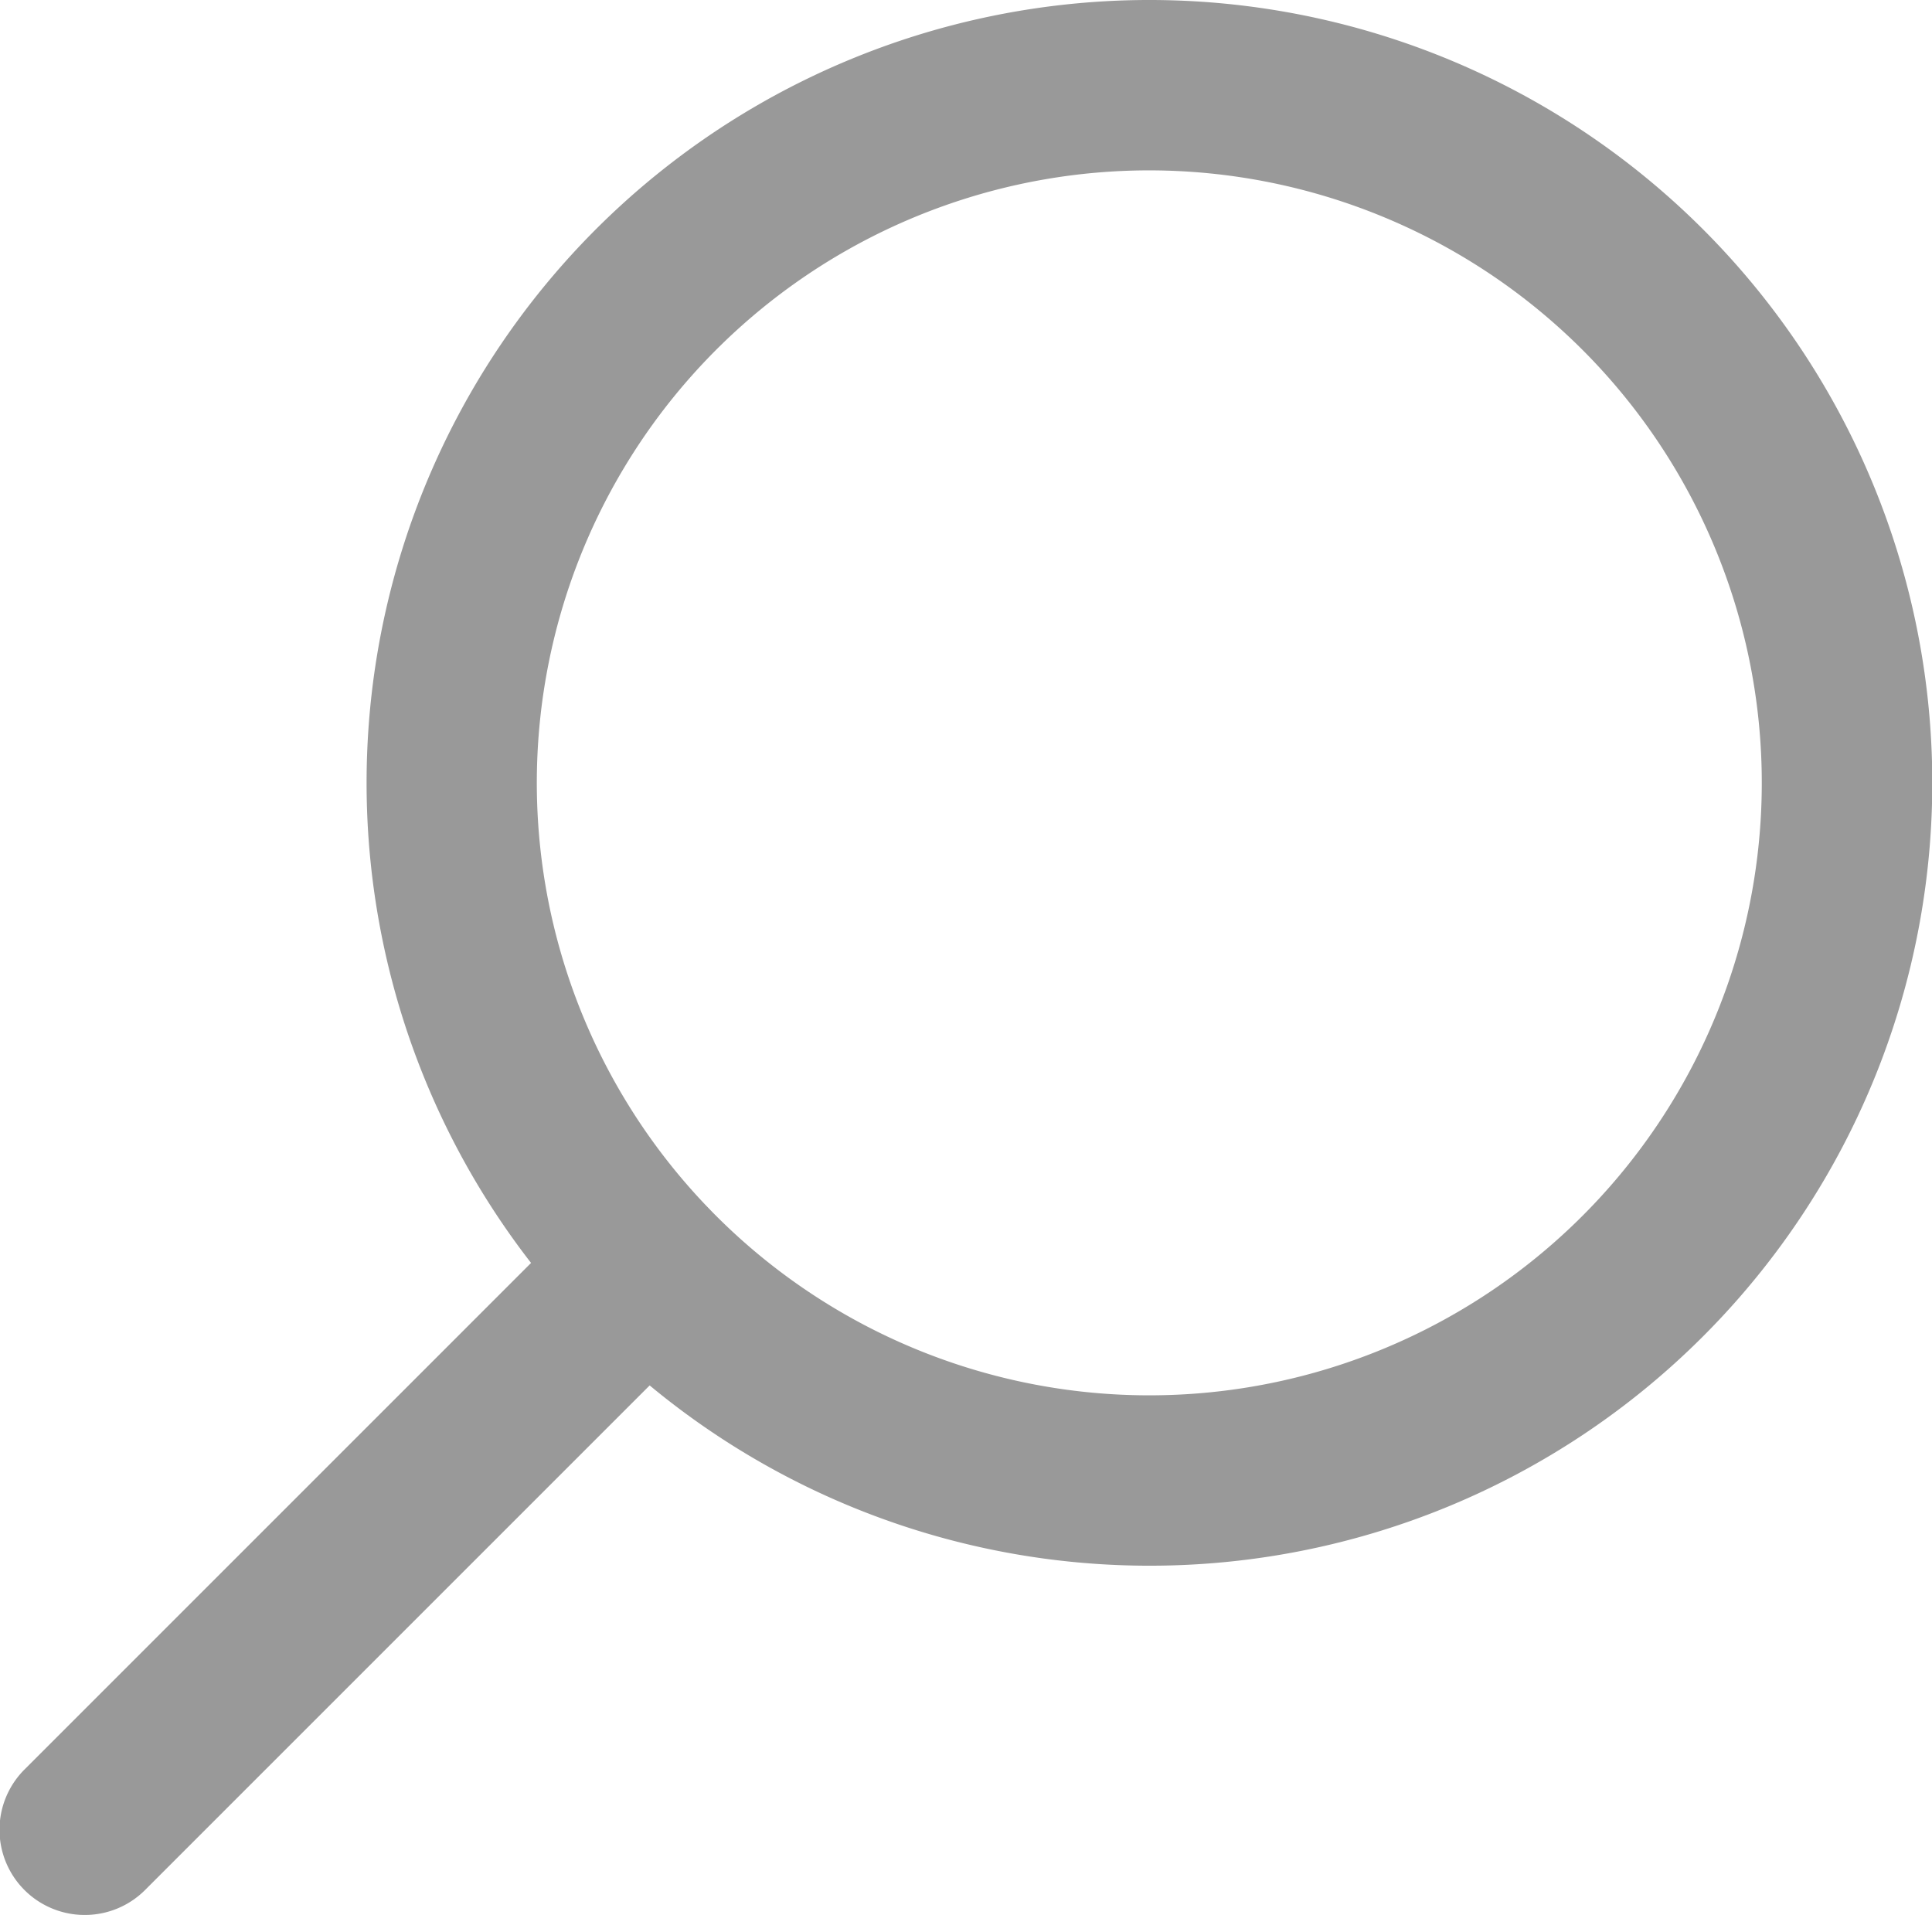
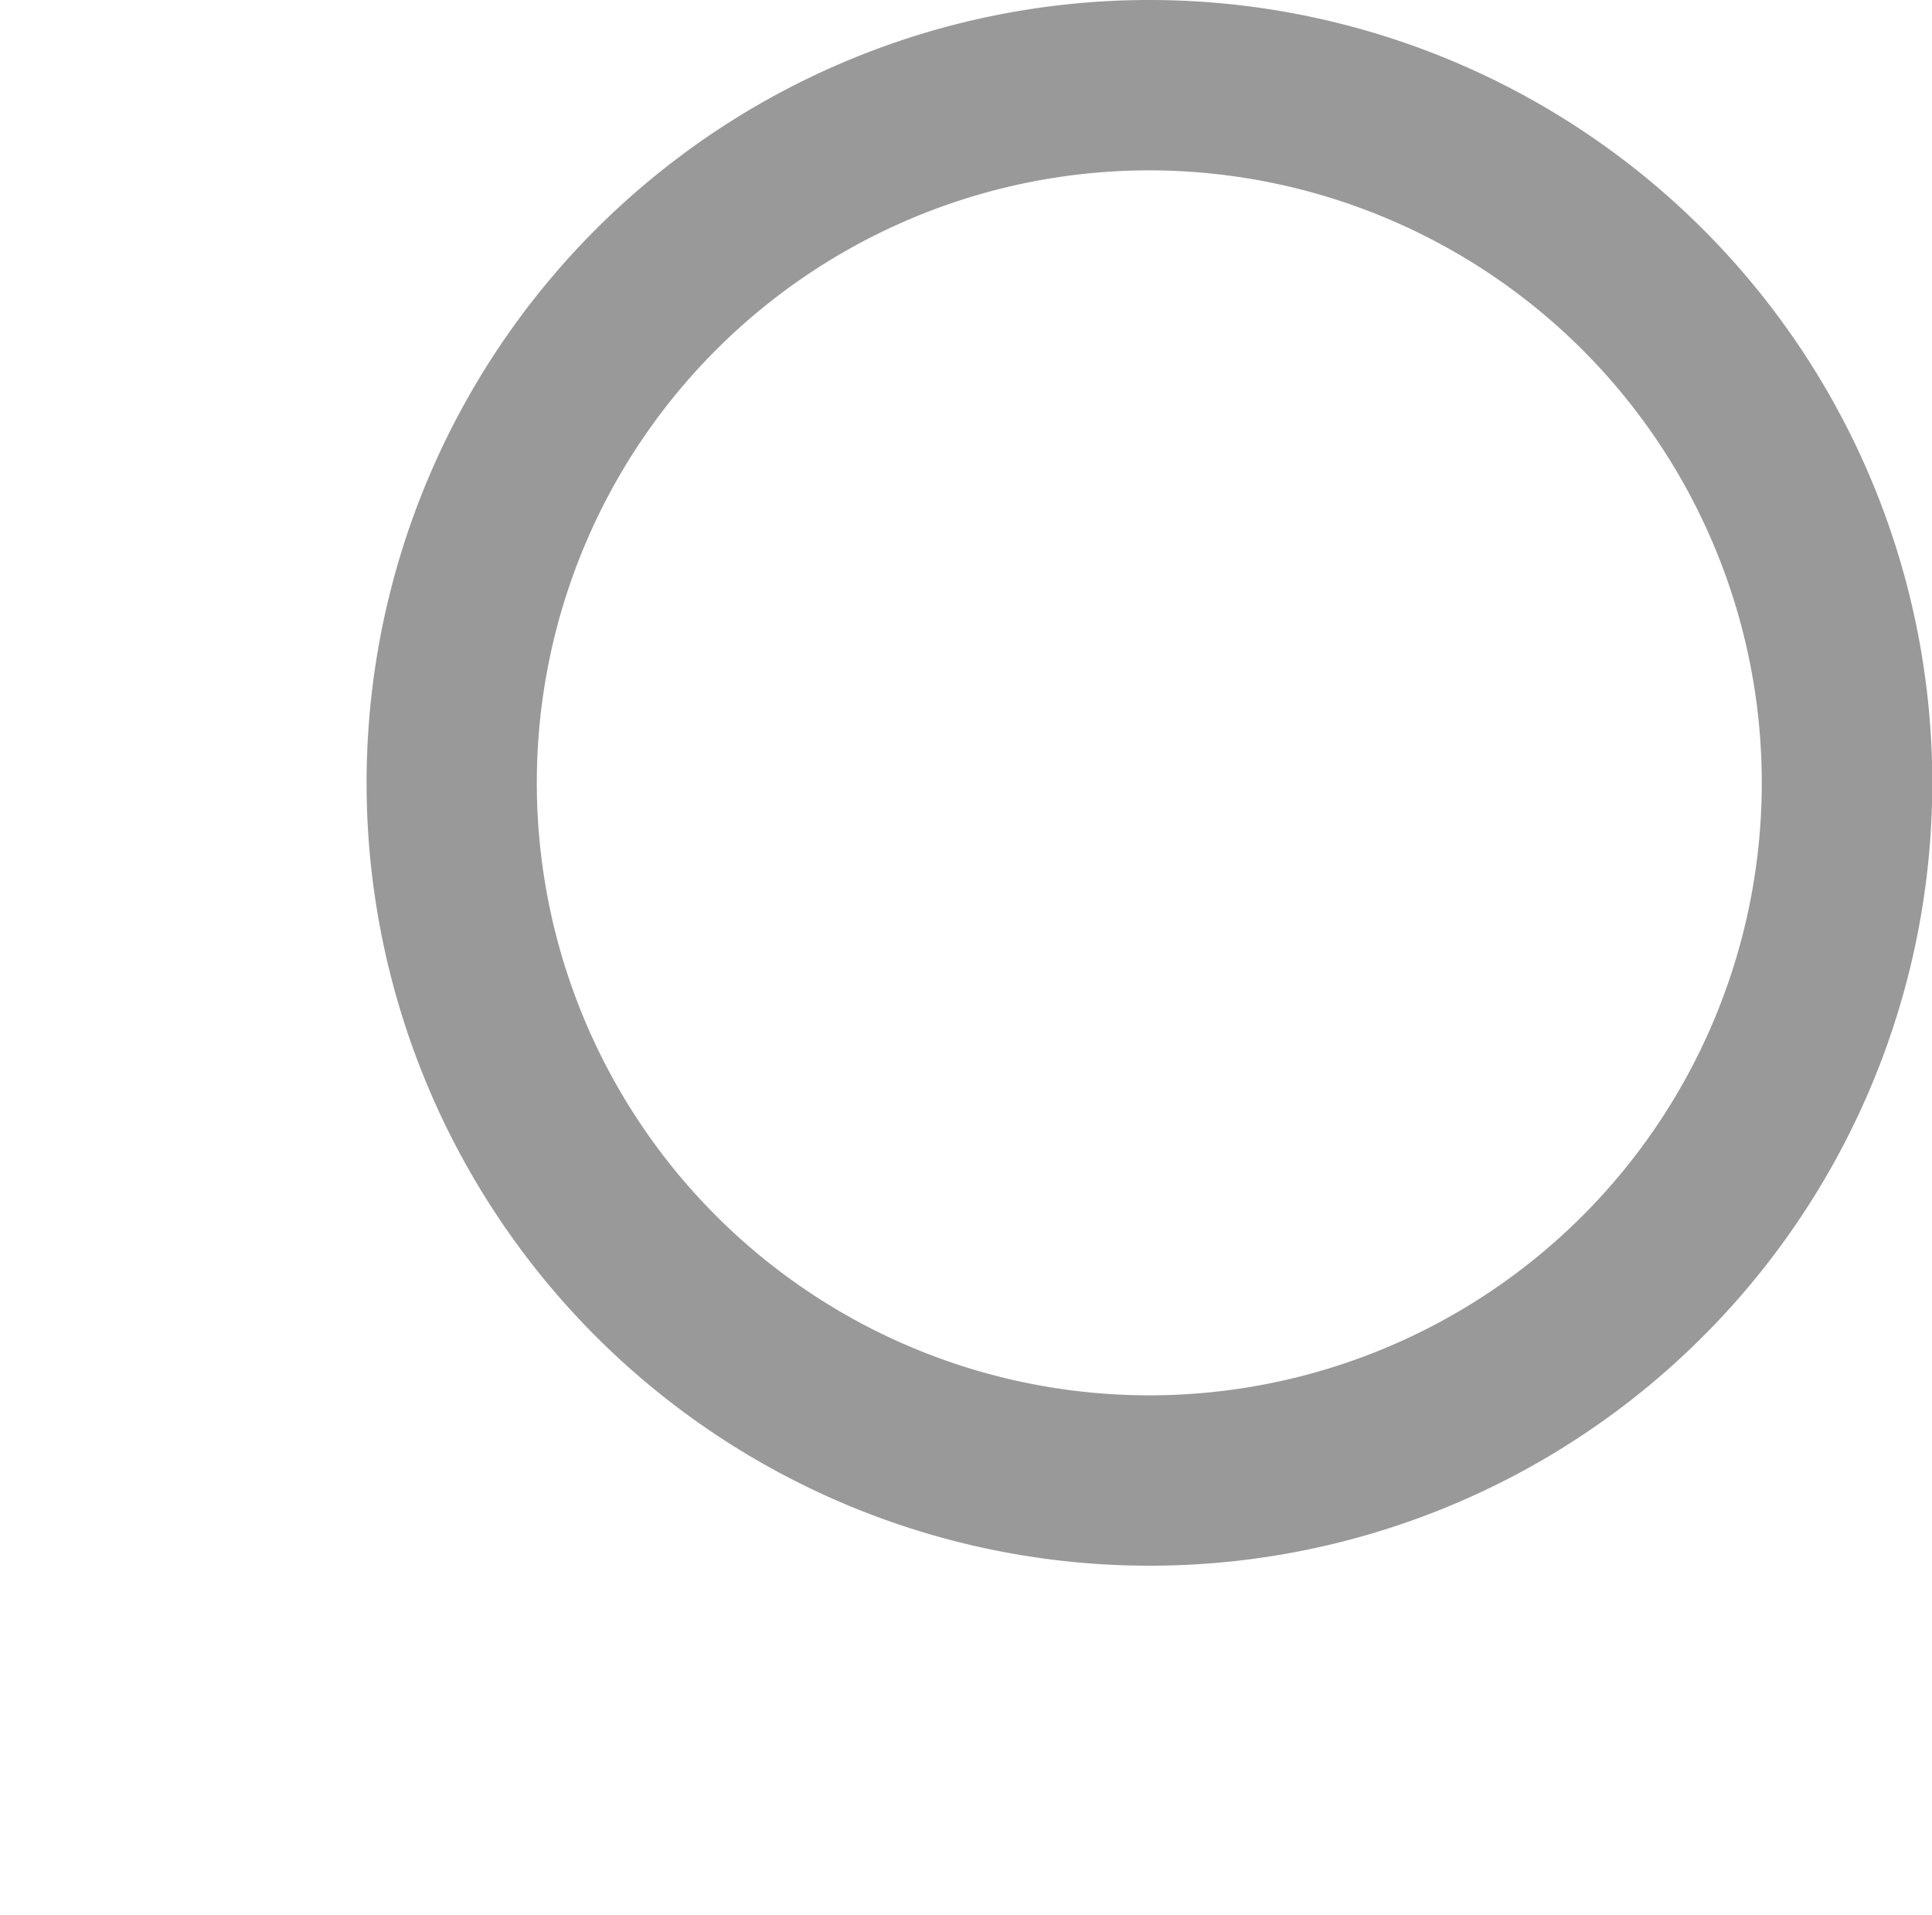
<svg xmlns="http://www.w3.org/2000/svg" id="レイヤー_1" data-name="レイヤー 1" viewBox="0 0 22.68 22.48">
  <defs>
    <style>.cls-1{fill:#999;}</style>
  </defs>
  <title>search01</title>
  <path class="cls-1" d="M481.89,287.2a9.19,9.19,0,1,1,6.5-2.69h0A9.18,9.18,0,0,1,481.89,287.2Zm0-16.38a7.19,7.19,0,1,0,5.08,2.1A7.2,7.2,0,0,0,481.89,270.82Z" transform="translate(-468.4 -268.82)" />
-   <path class="cls-1" d="M469.4,291.3a1,1,0,0,1-.71-.29,1,1,0,0,1,0-1.42l6.6-6.6a1,1,0,0,1,1.41,0,1,1,0,0,1,0,1.42l-6.6,6.6A1,1,0,0,1,469.4,291.3Z" transform="translate(-468.4 -268.82)" />
</svg>